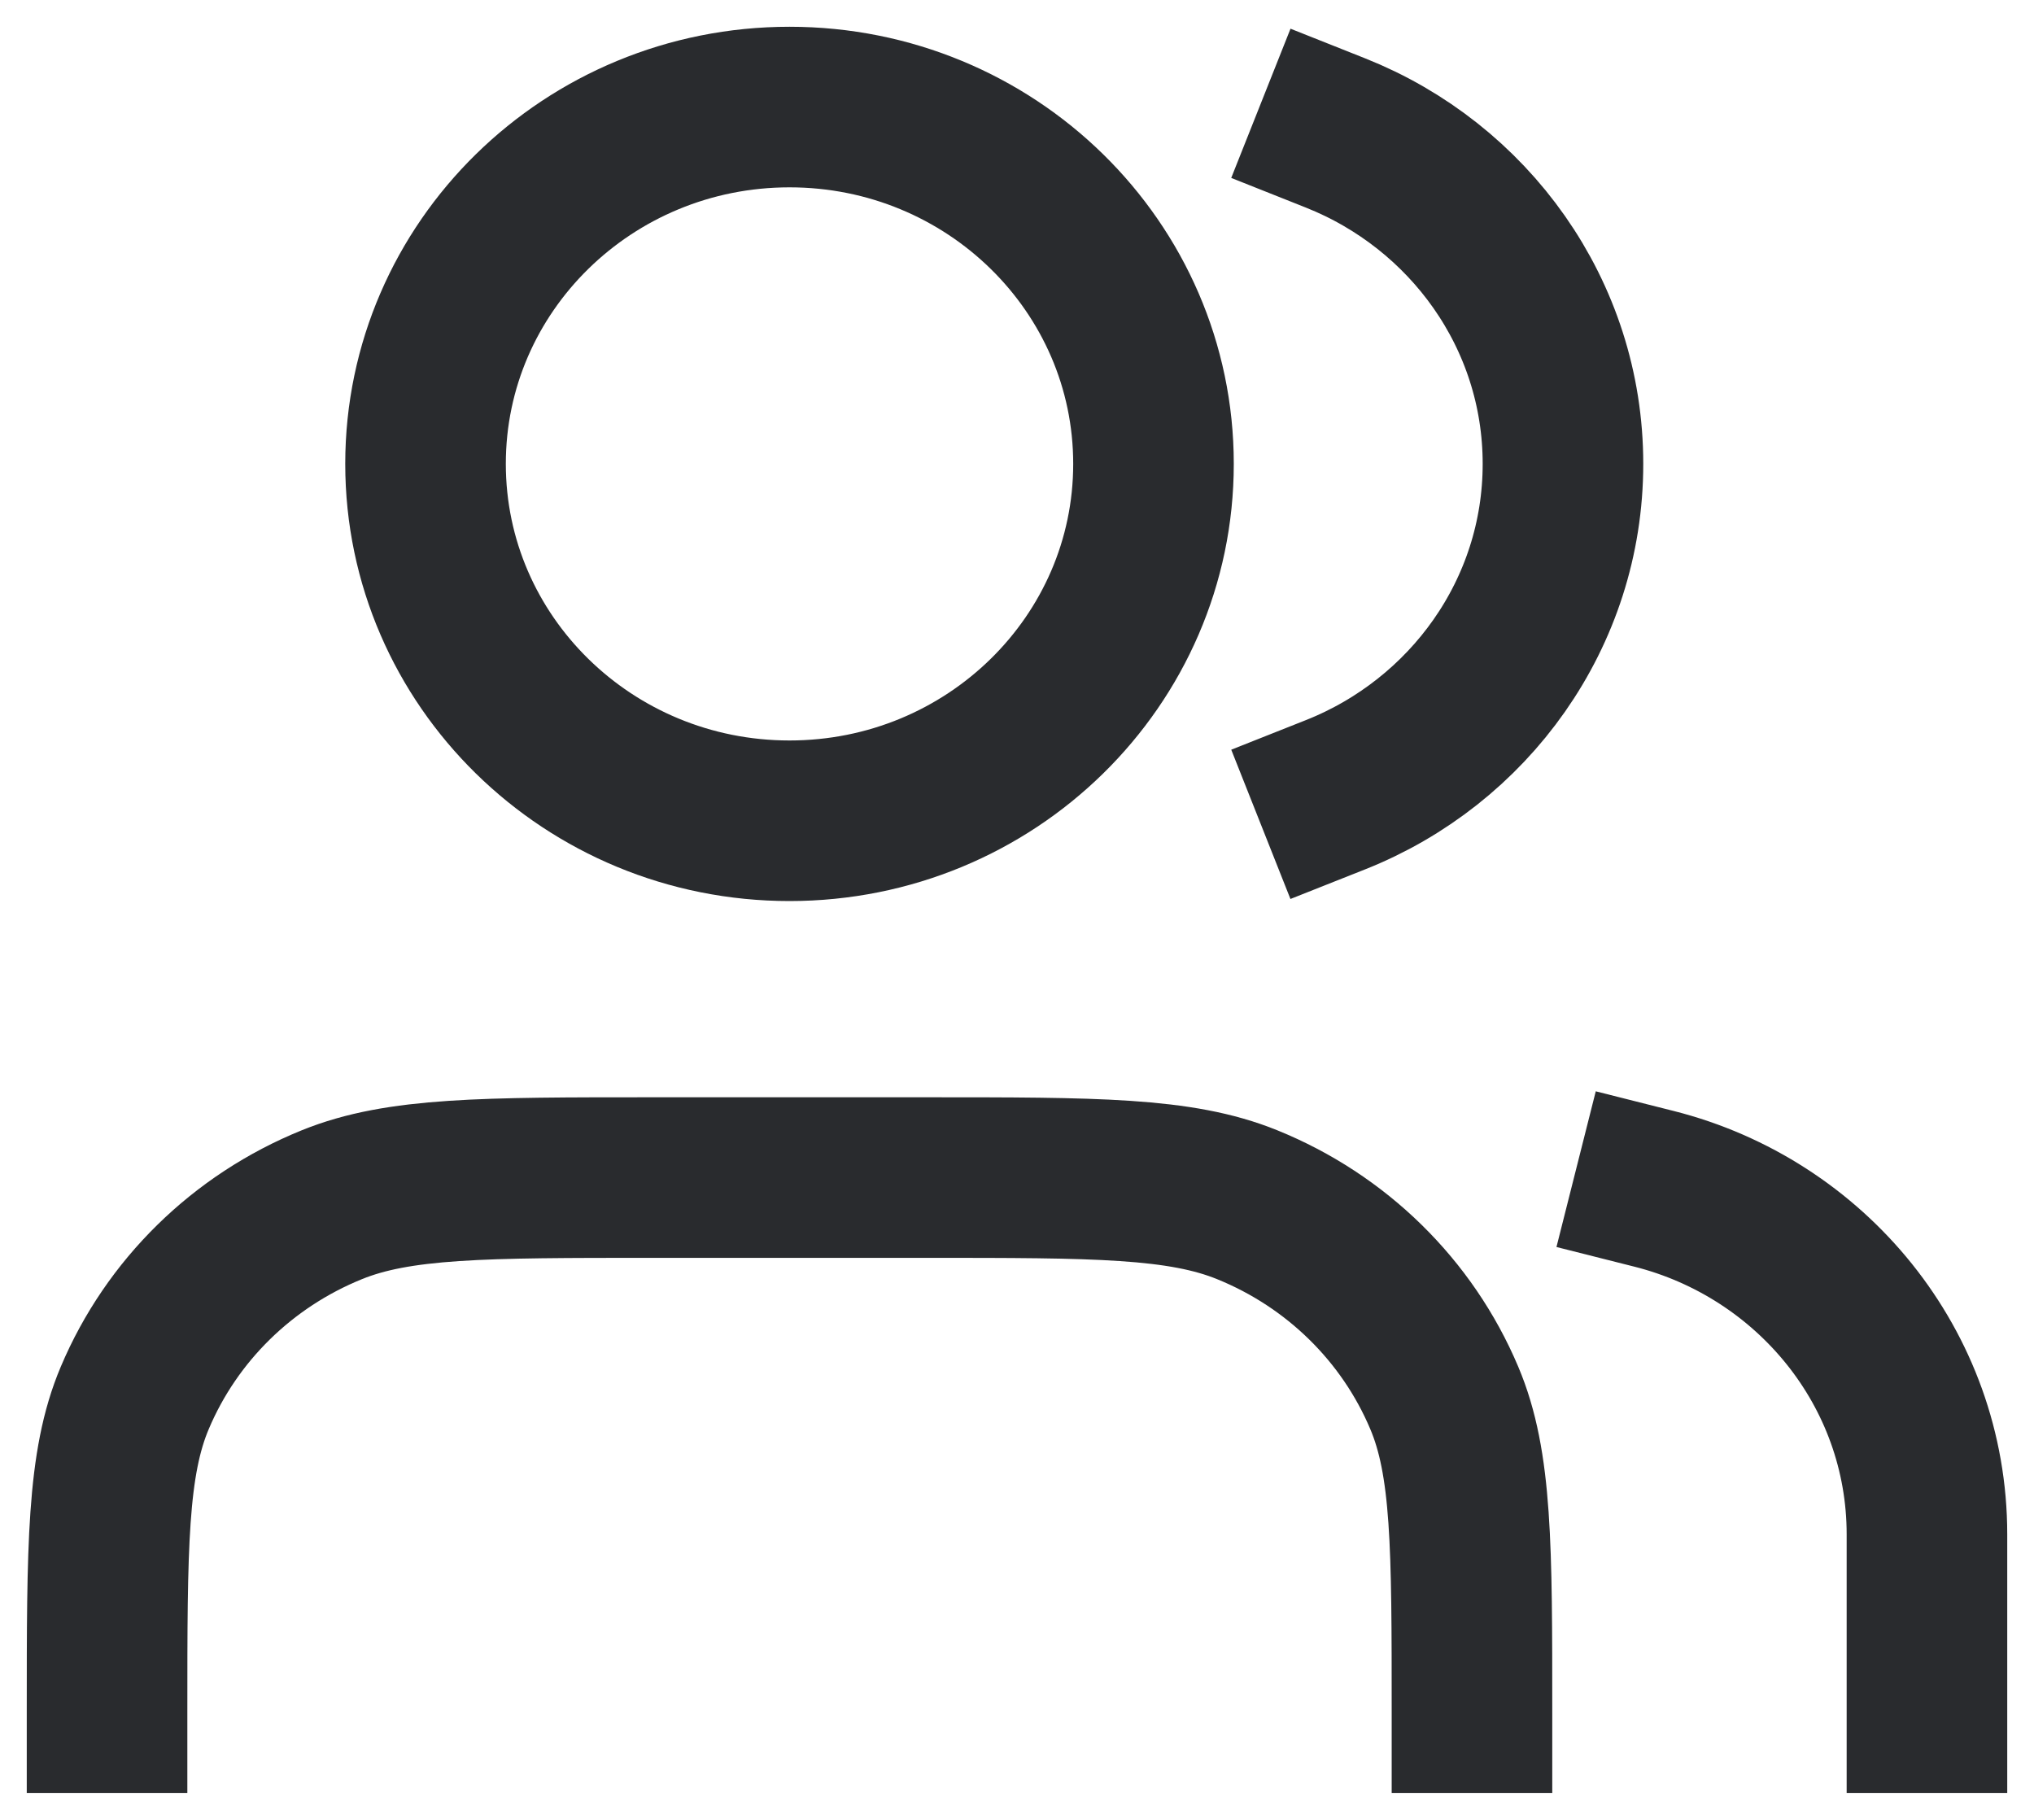
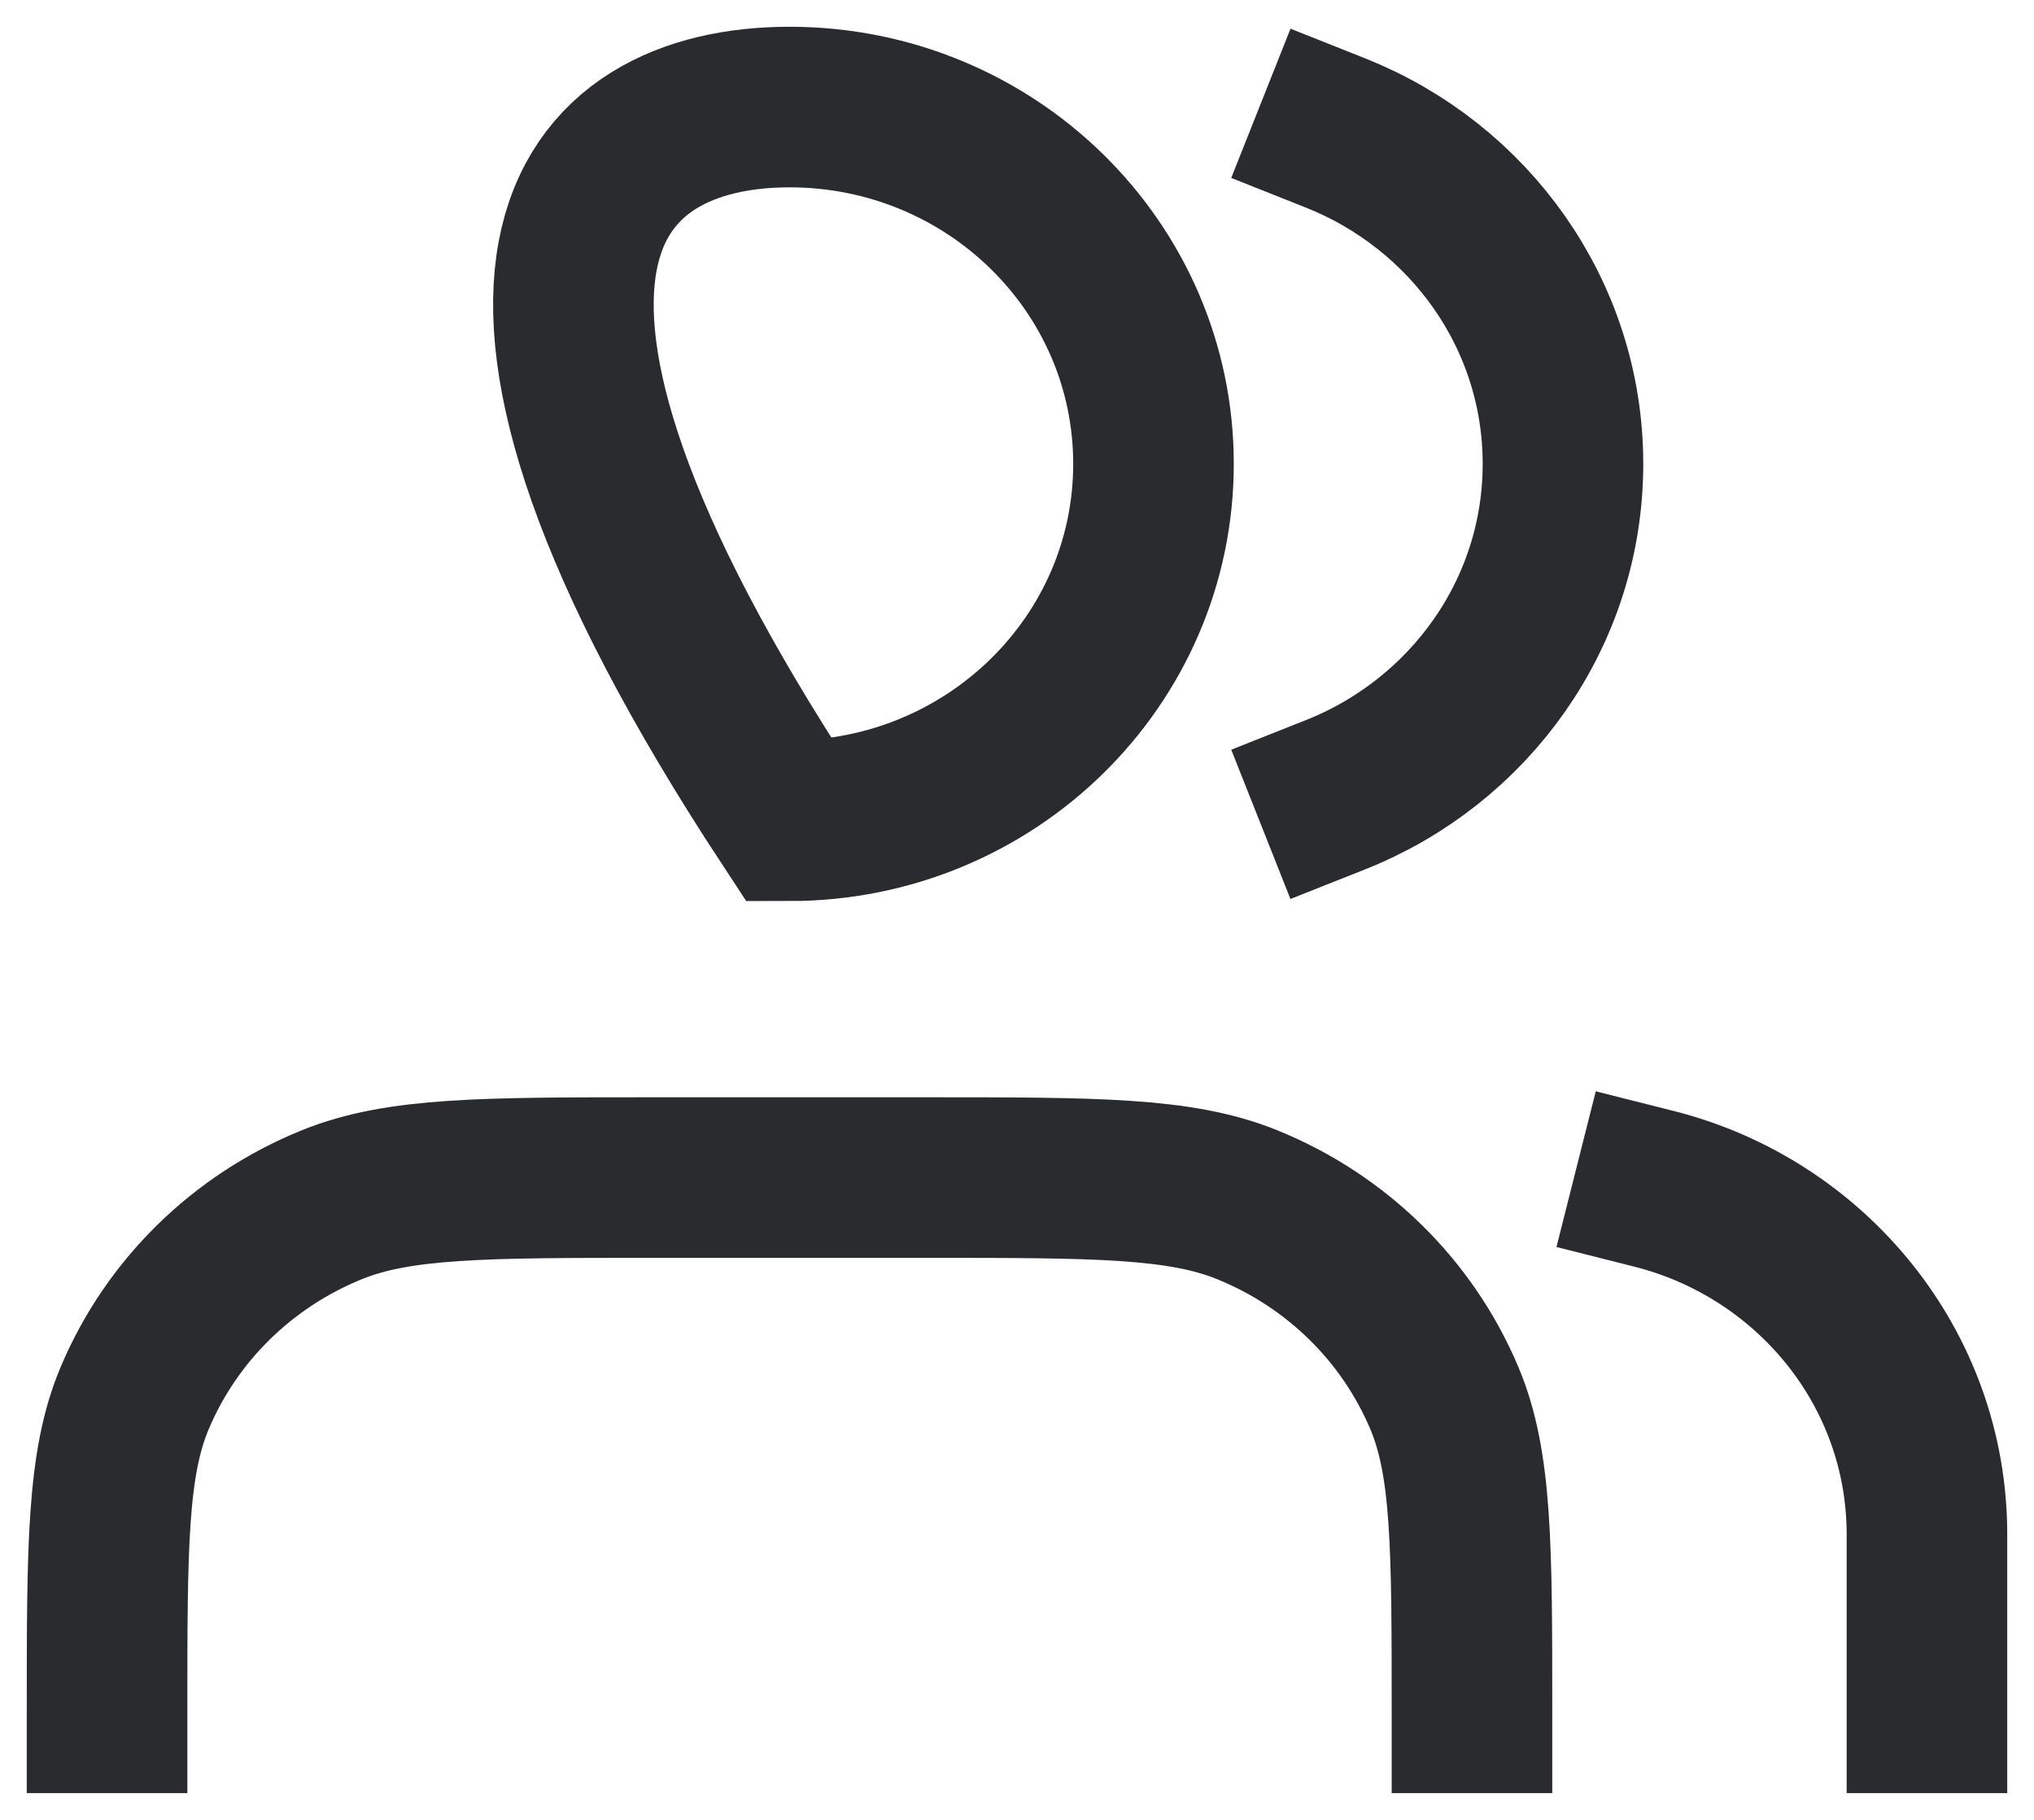
<svg xmlns="http://www.w3.org/2000/svg" width="19" height="17" viewBox="0 0 19 17" fill="none">
-   <path d="M18 16V14.333C18 12.78 16.916 11.475 15.45 11.105M12.475 1.242C13.721 1.737 14.6 2.934 14.6 4.333C14.6 5.732 13.721 6.93 12.475 7.424M13.75 16C13.75 14.447 13.75 13.67 13.491 13.058C13.146 12.241 12.484 11.592 11.651 11.254C11.026 11 10.234 11 8.65 11H6.1C4.516 11 3.724 11 3.099 11.254C2.266 11.592 1.604 12.241 1.259 13.058C1 13.67 1 14.447 1 16M10.775 4.333C10.775 6.174 9.253 7.667 7.375 7.667C5.497 7.667 3.975 6.174 3.975 4.333C3.975 2.492 5.497 1 7.375 1C9.253 1 10.775 2.492 10.775 4.333Z" stroke="#292B2E" stroke-width="1.5" stroke-linecap="square" />
+   <path d="M18 16V14.333C18 12.78 16.916 11.475 15.45 11.105M12.475 1.242C13.721 1.737 14.6 2.934 14.6 4.333C14.6 5.732 13.721 6.93 12.475 7.424M13.75 16C13.75 14.447 13.75 13.67 13.491 13.058C13.146 12.241 12.484 11.592 11.651 11.254C11.026 11 10.234 11 8.65 11H6.1C4.516 11 3.724 11 3.099 11.254C2.266 11.592 1.604 12.241 1.259 13.058C1 13.67 1 14.447 1 16M10.775 4.333C10.775 6.174 9.253 7.667 7.375 7.667C3.975 2.492 5.497 1 7.375 1C9.253 1 10.775 2.492 10.775 4.333Z" stroke="#292B2E" stroke-width="1.5" stroke-linecap="square" />
</svg>